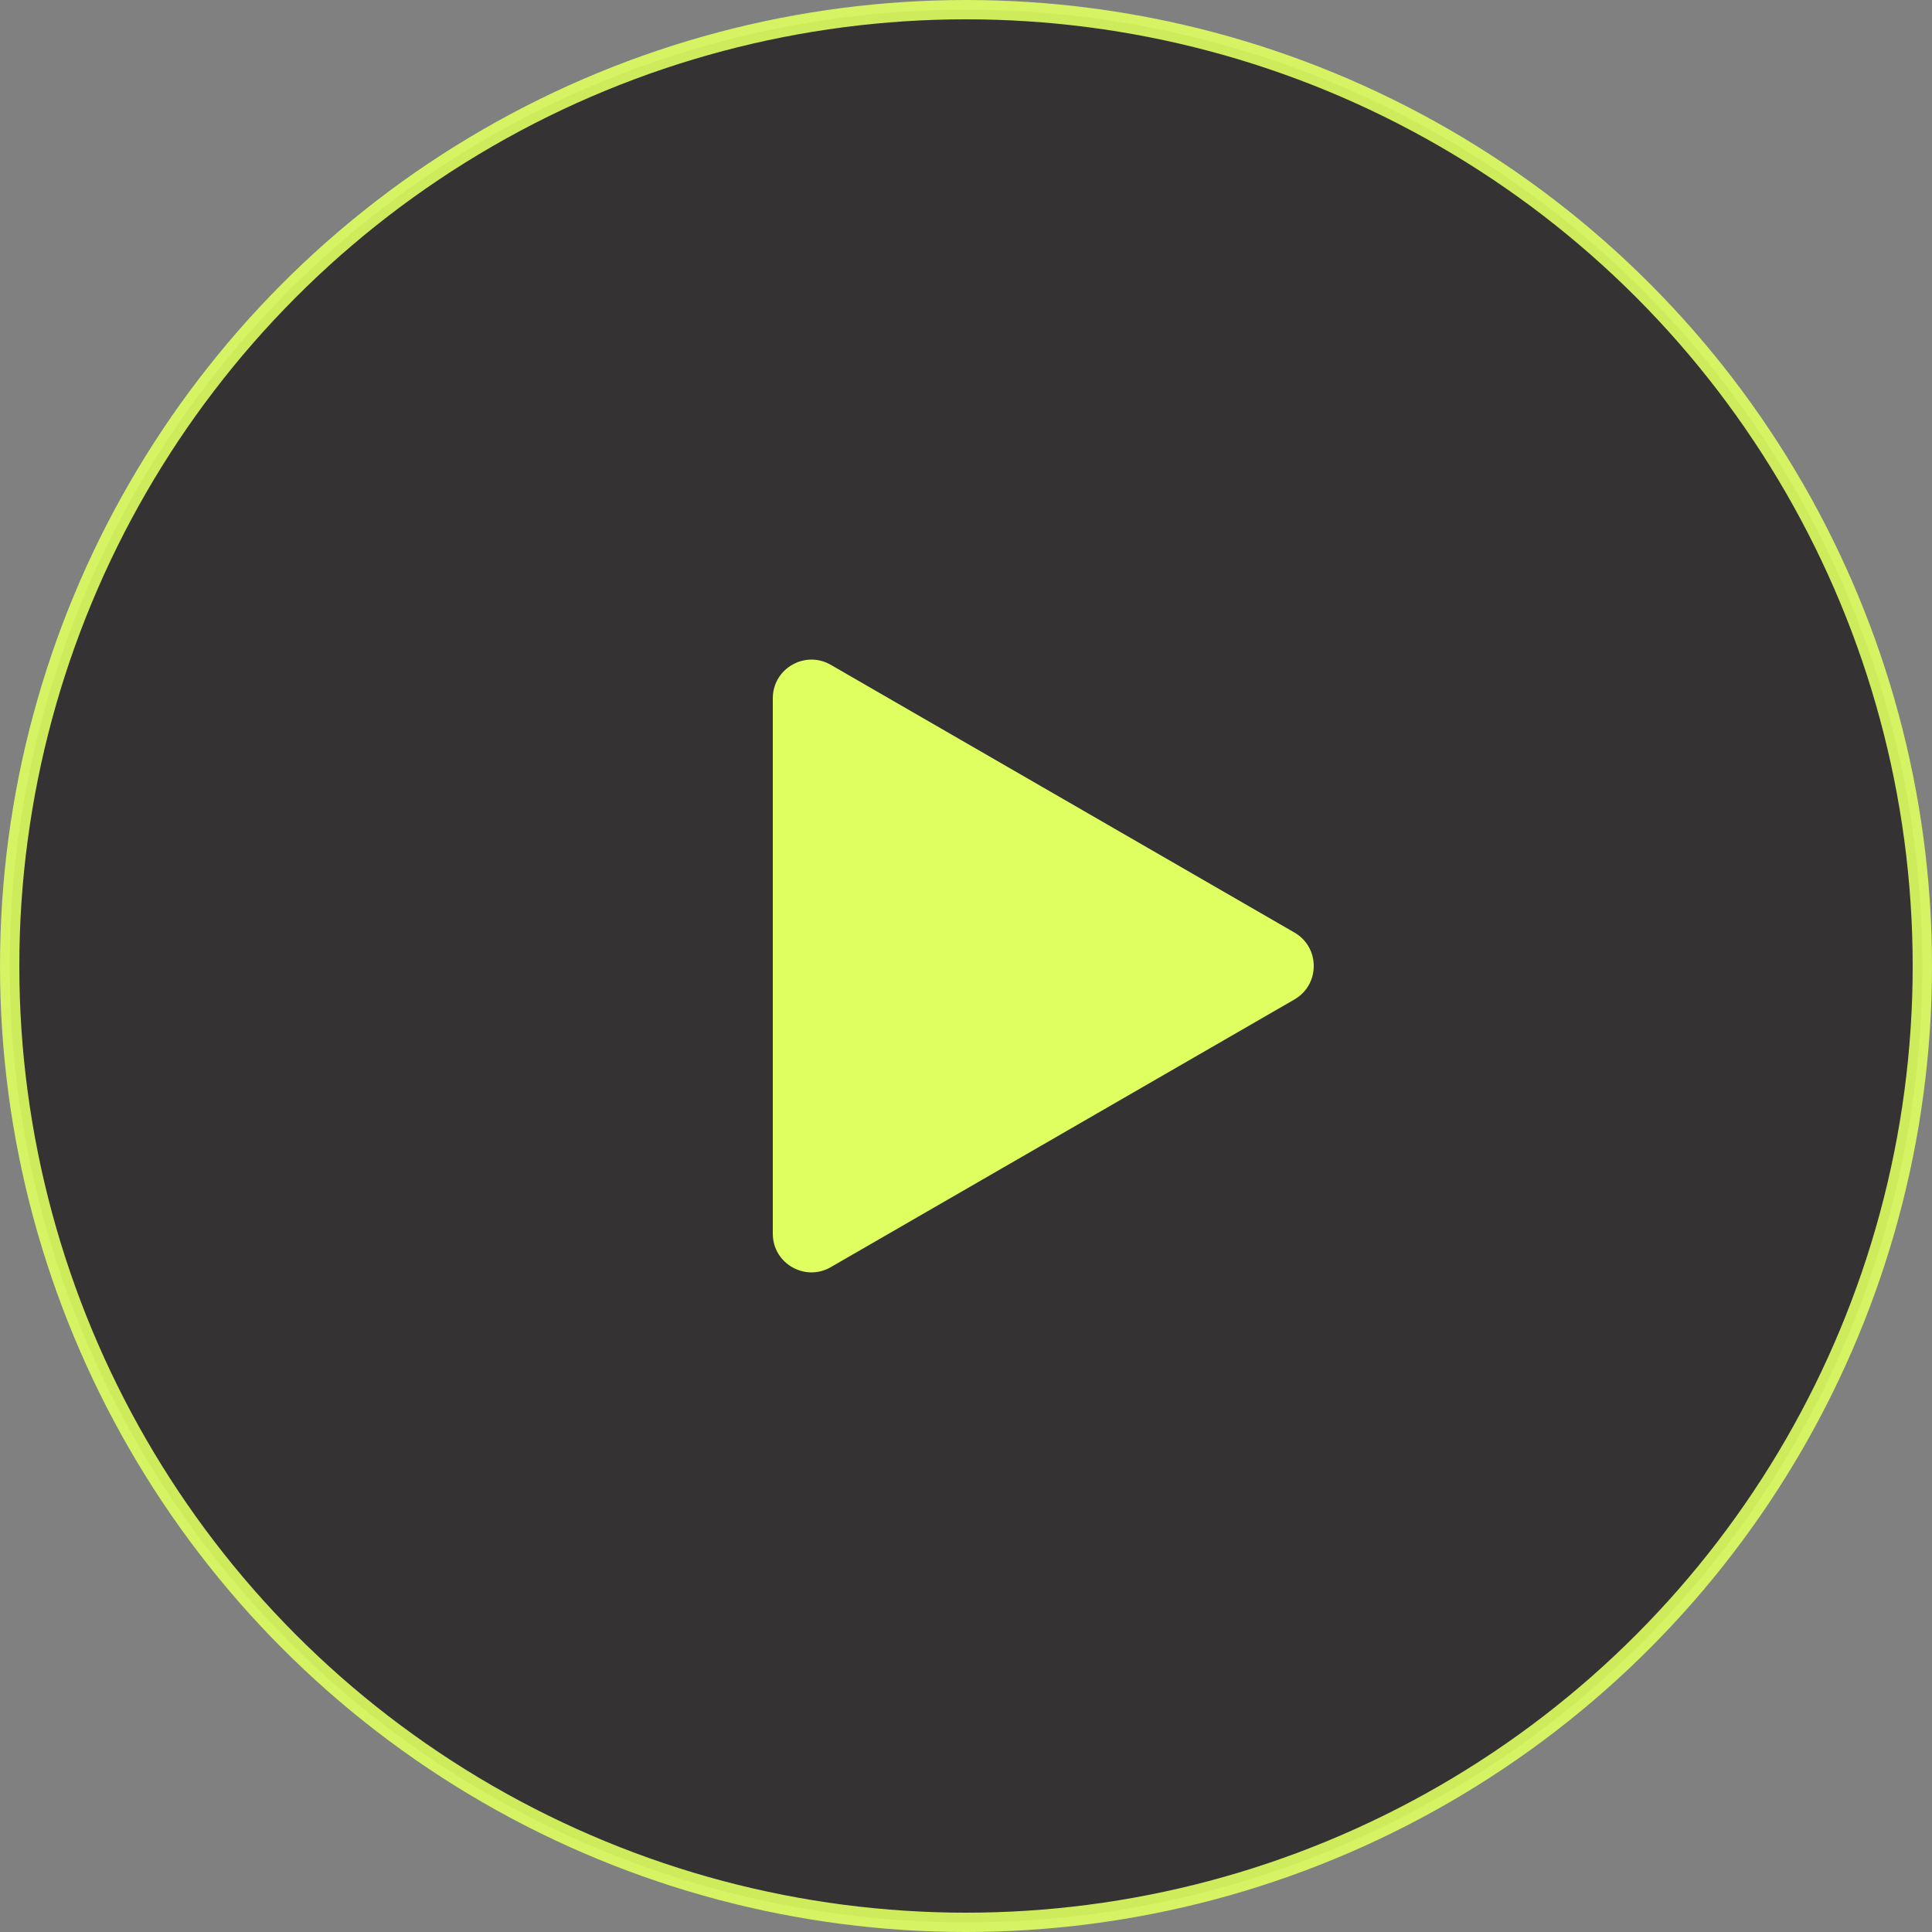
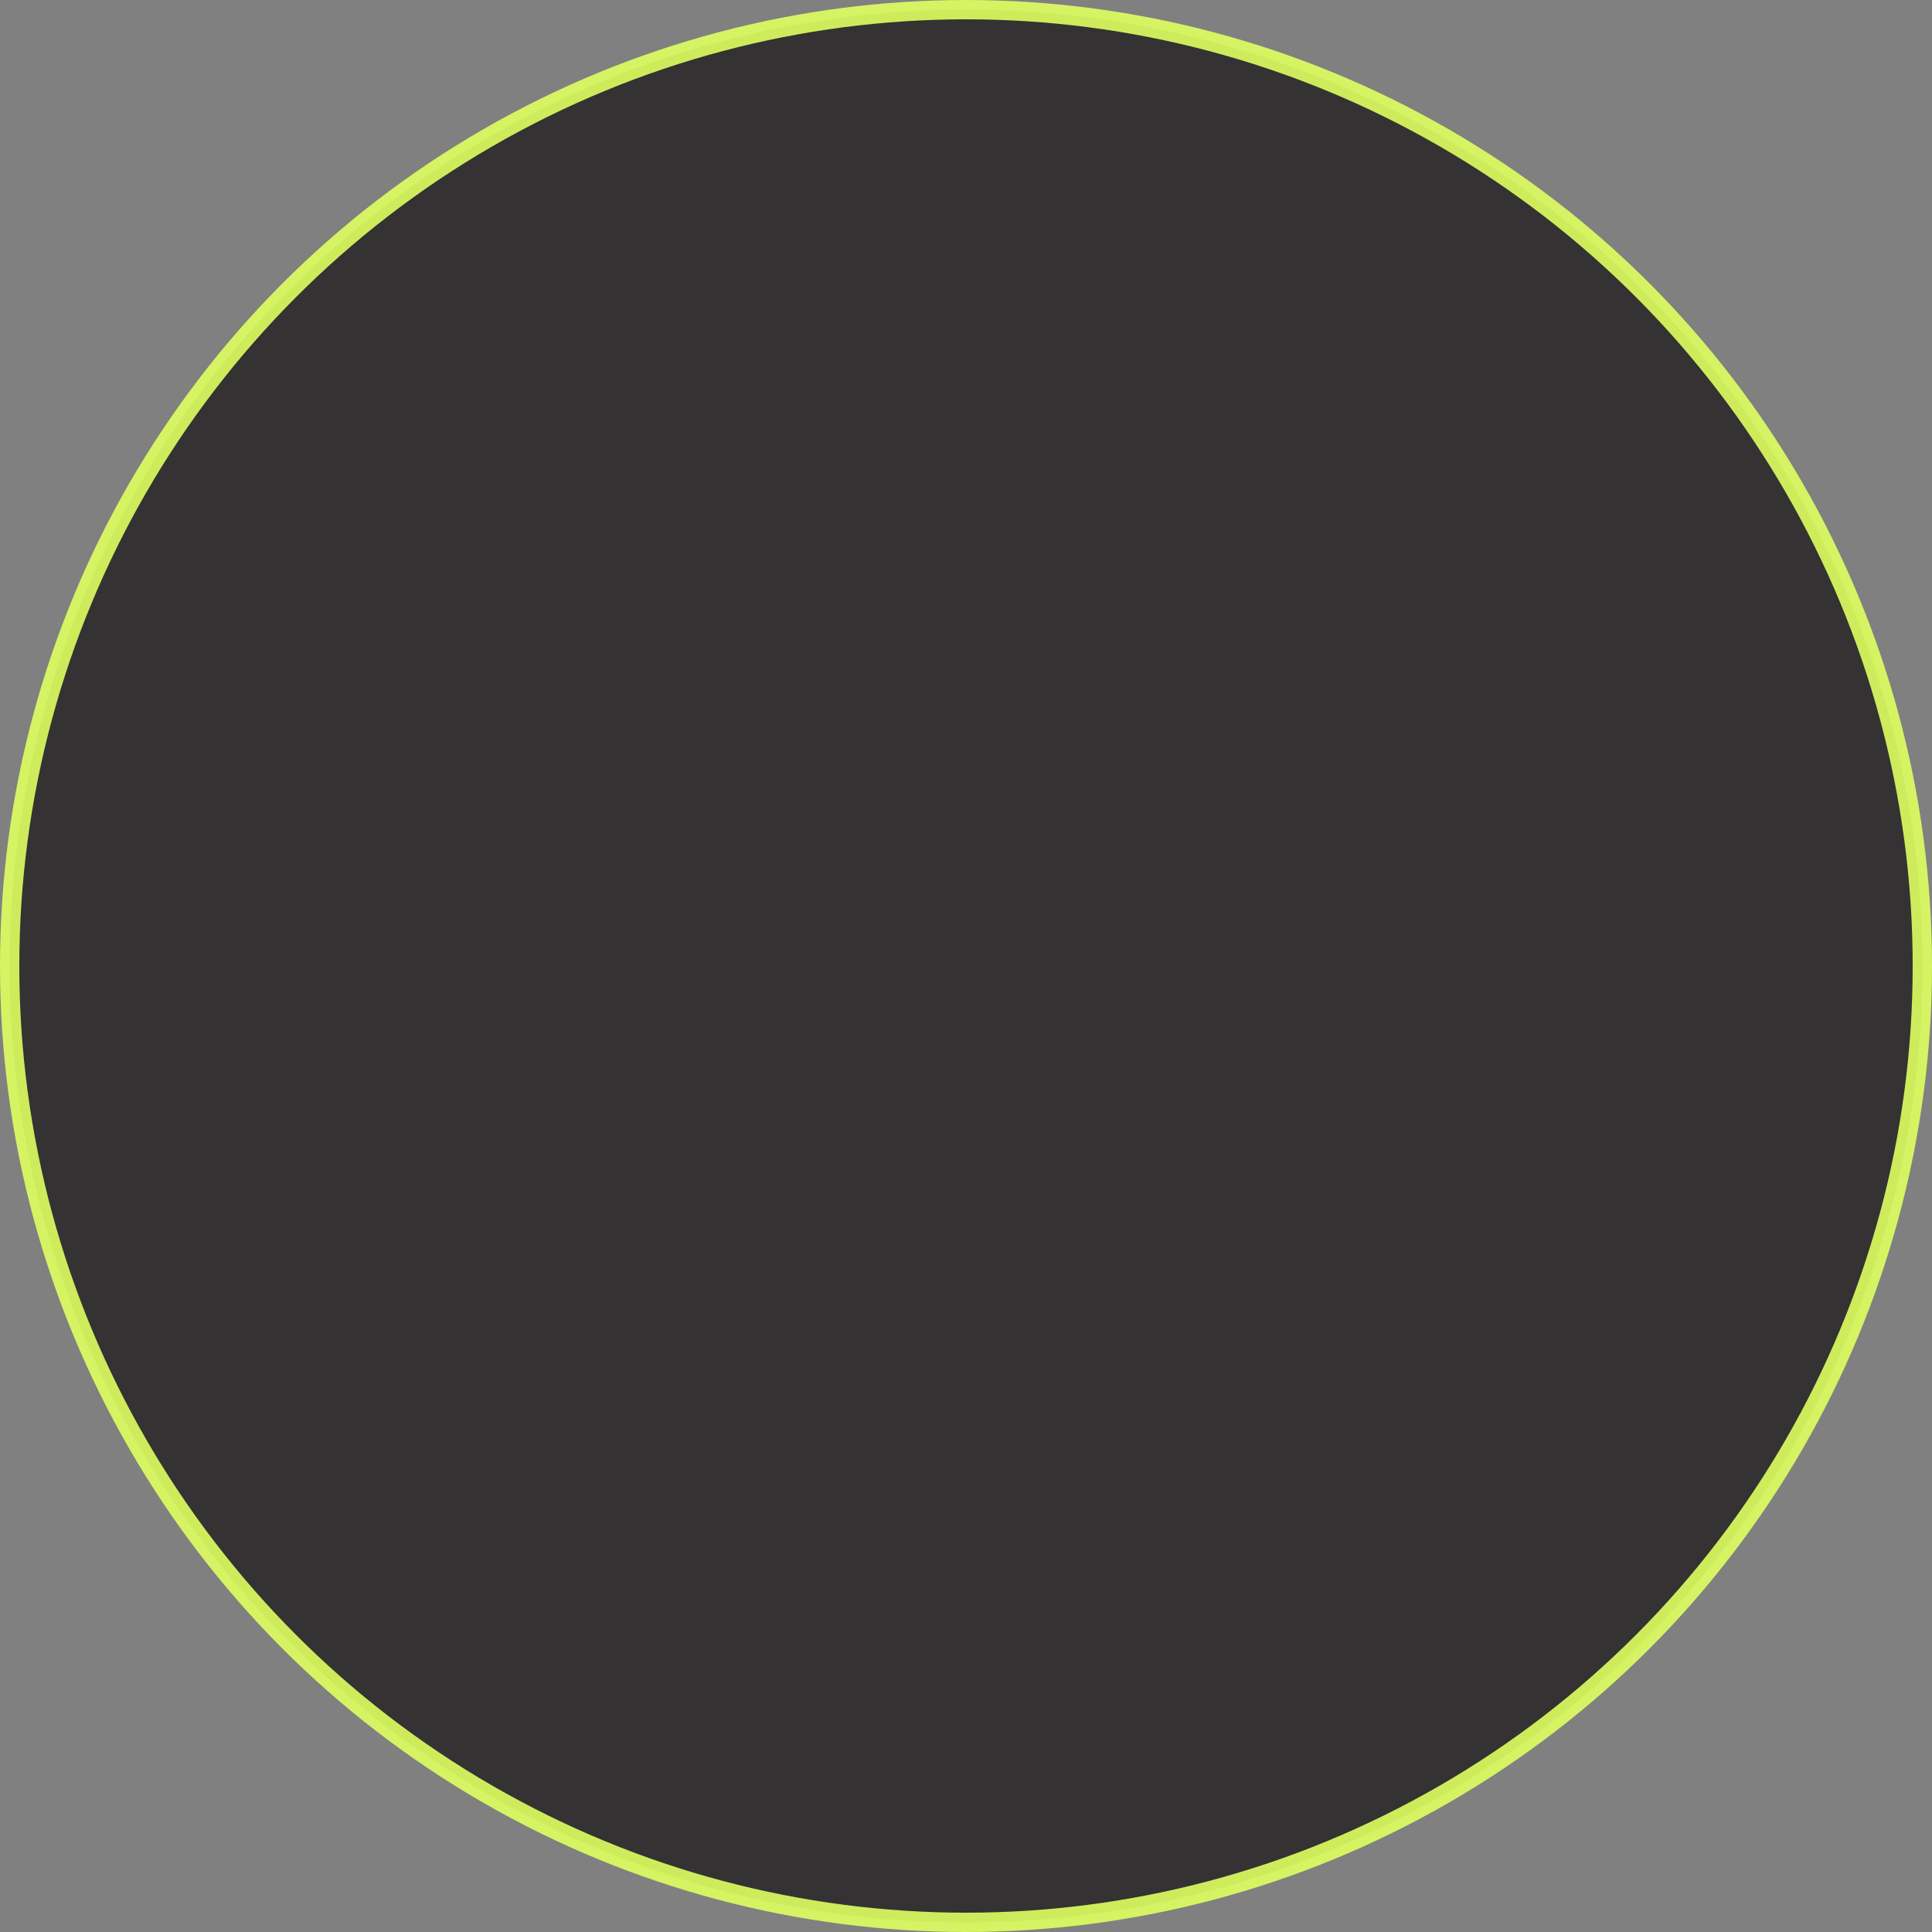
<svg xmlns="http://www.w3.org/2000/svg" width="100" height="100" viewBox="0 0 100 100" fill="none">
  <rect x="0" y="0" width="100" height="100" fill="#808080" stroke="none" />
  <circle opacity="0.9" cx="50" cy="50" r="49.5" fill="#2C2A29" stroke="#DFFF61" />
-   <path d="M67 48.268C68.333 49.038 68.333 50.962 67 51.732L43 65.588C41.667 66.358 40 65.396 40 63.856L40 36.144C40 34.604 41.667 33.642 43 34.411L67 48.268Z" fill="#DFFF61" />
</svg>